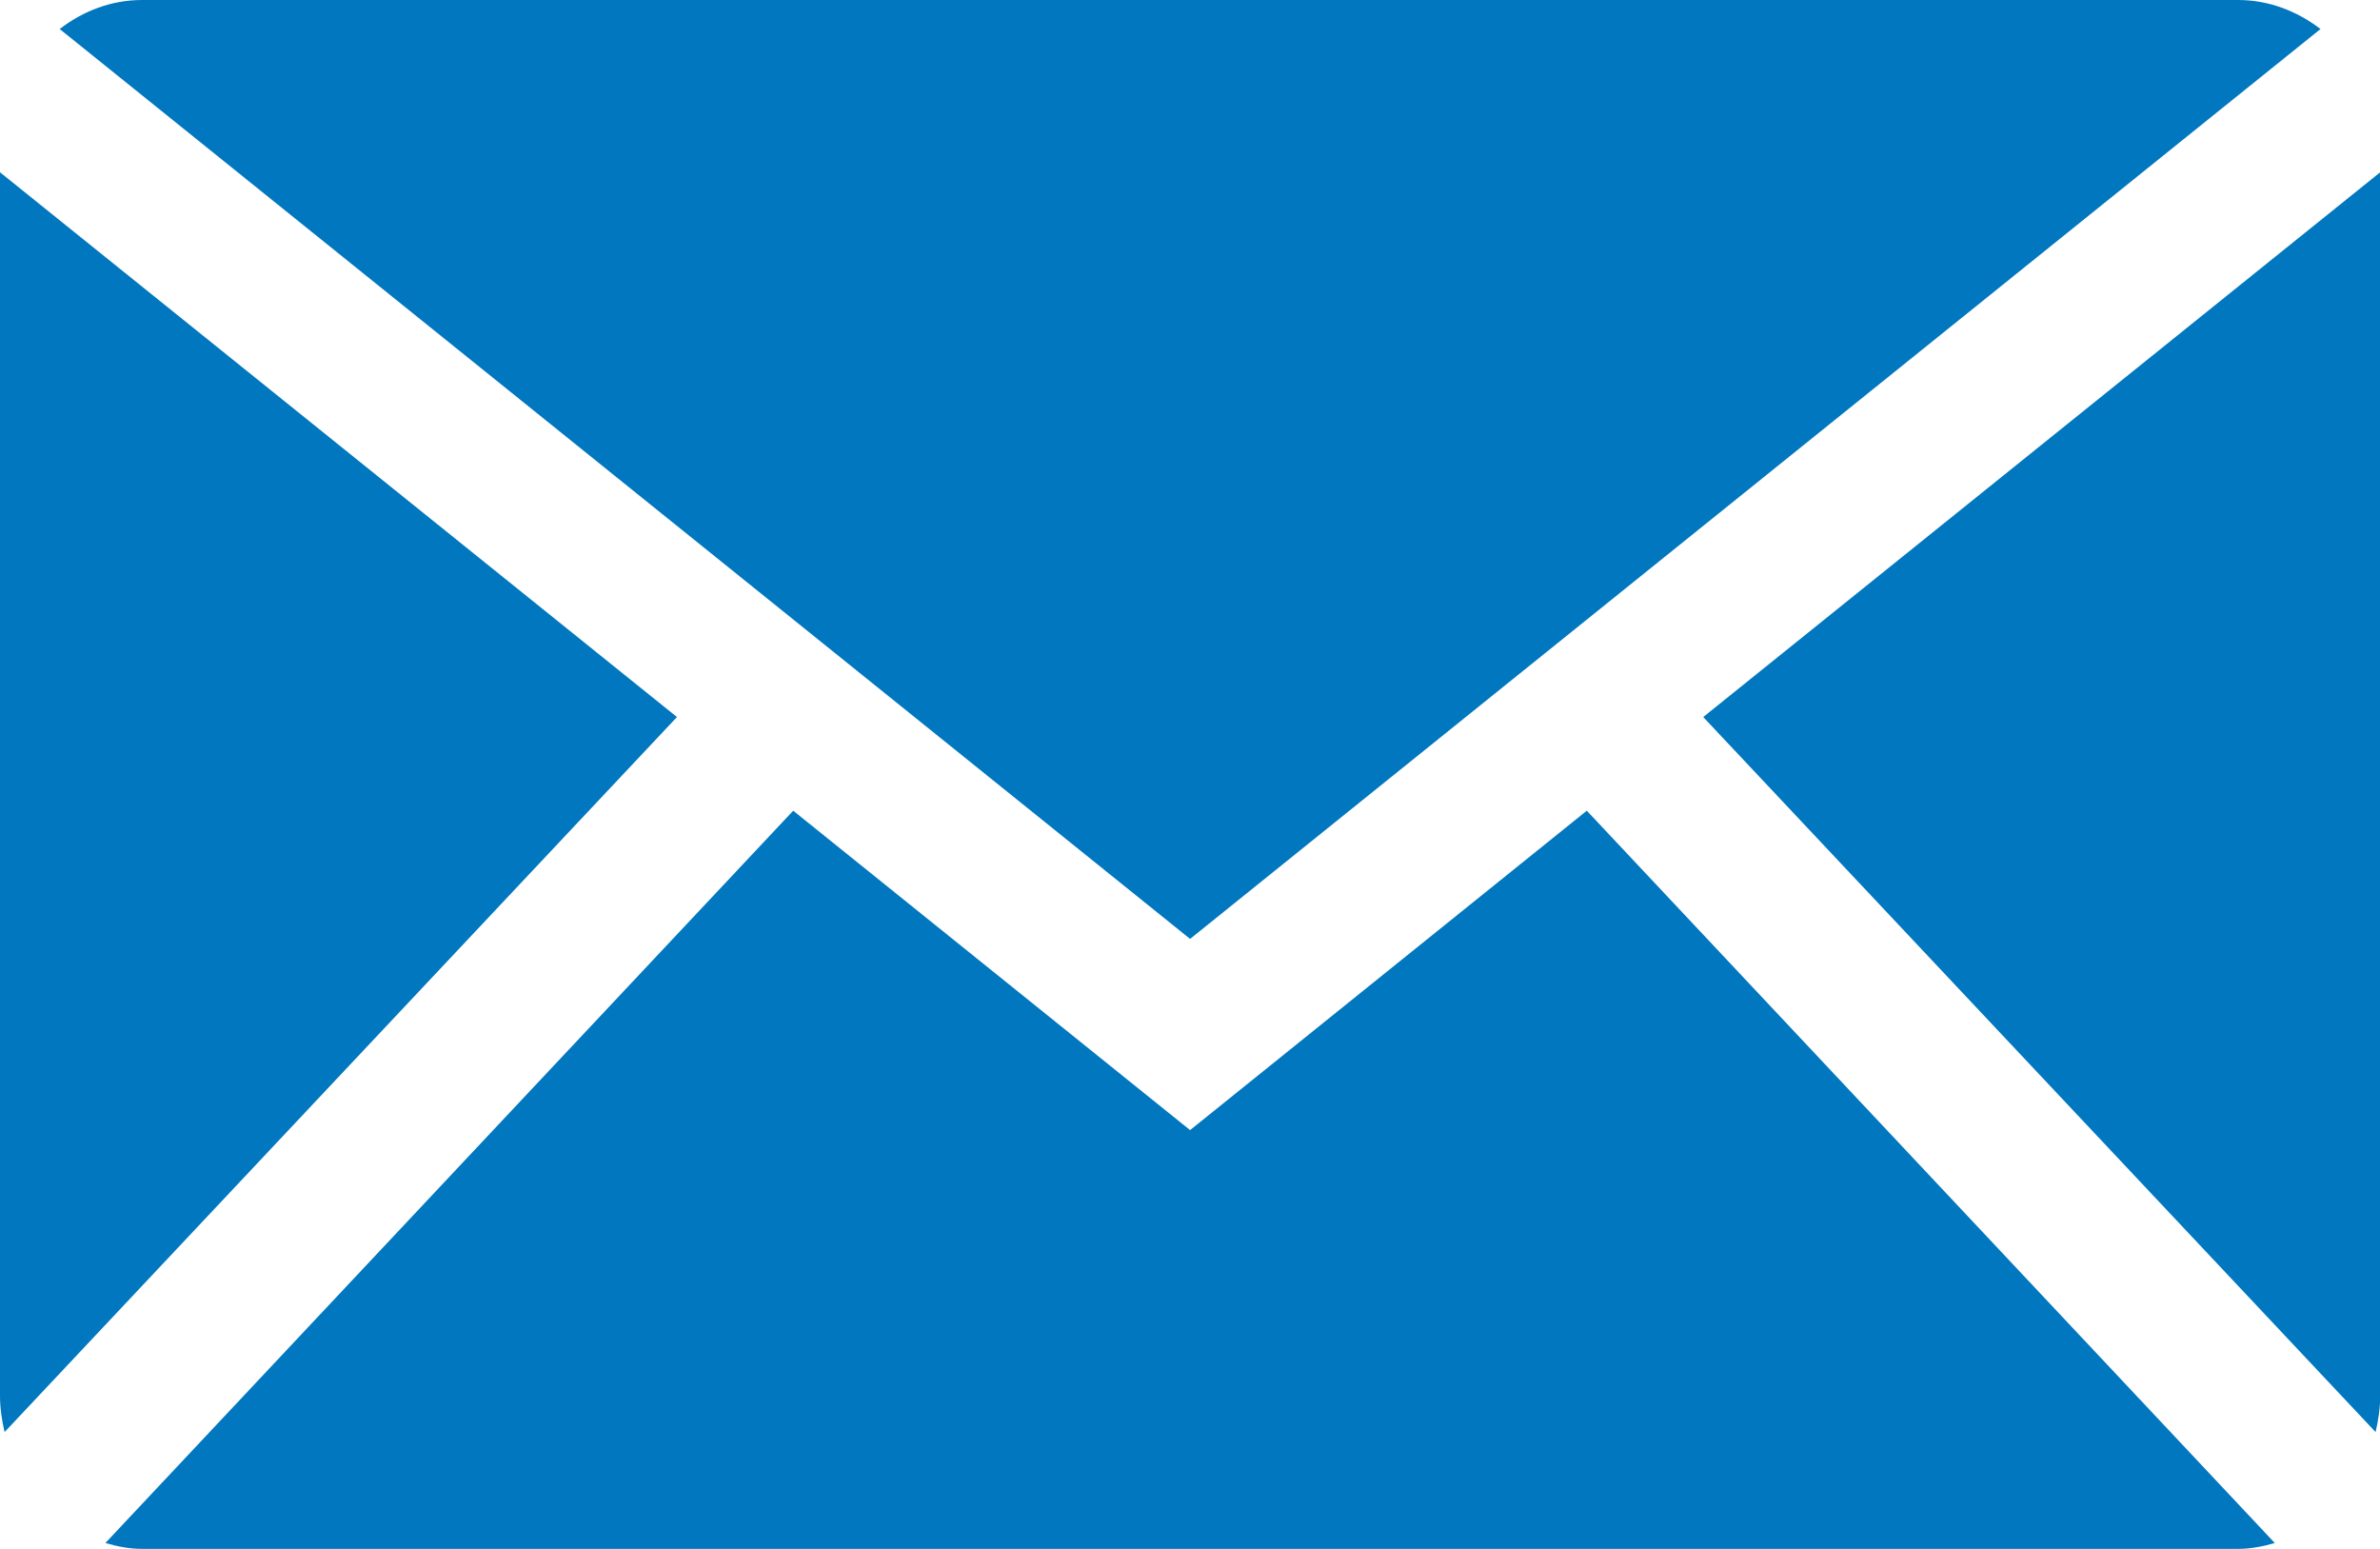
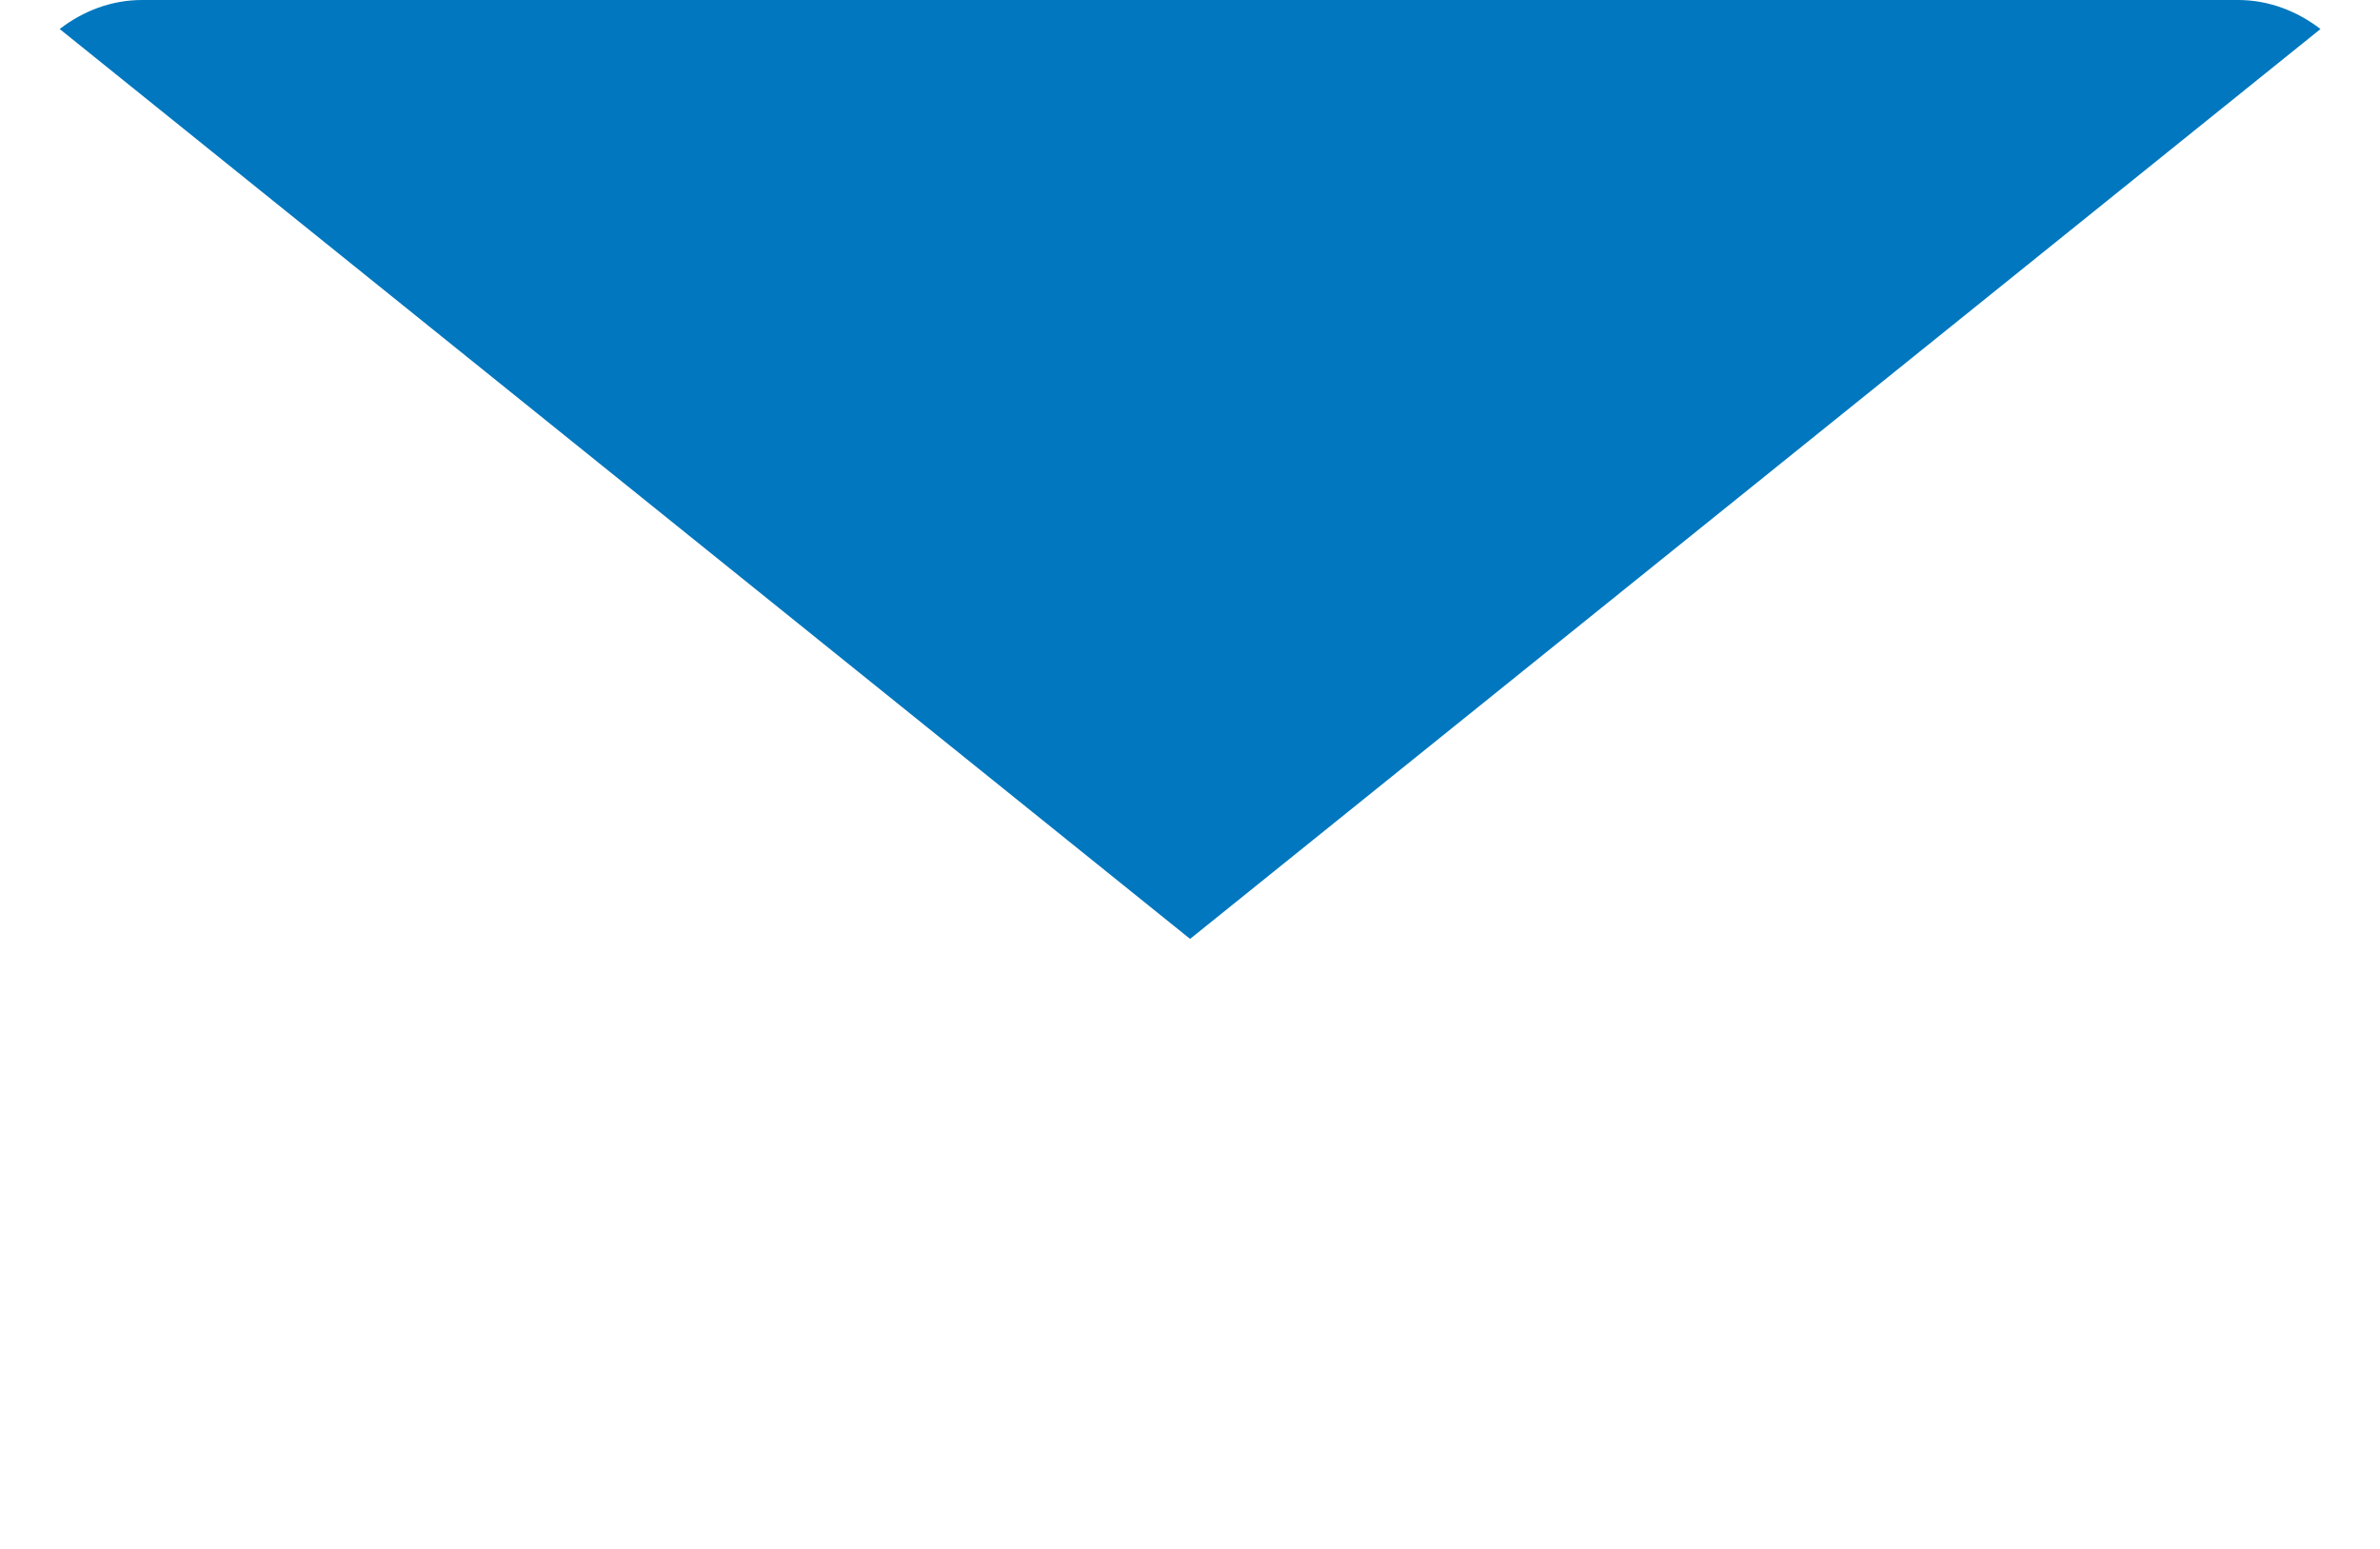
<svg xmlns="http://www.w3.org/2000/svg" version="1.1" id="Isolation_Mode" x="0px" y="0px" viewBox="0 0 129.59 84.33" style="enable-background:new 0 0 129.59 84.33;" xml:space="preserve">
  <style type="text/css">
	.st0{fill:#0077BE;}
</style>
  <g id="Internet_5_">
    <path id="XMLID_9_" class="st0" d="M64.8,51.12l61.55-49.54C125.07,0.6,123.53,0,121.86,0H7.74C6.06,0,4.52,0.6,3.25,1.58   L64.8,51.12z" />
    <g id="XMLID_5_">
-       <path id="XMLID_8_" class="st0" d="M129.35,77.97c0.15-0.64,0.25-1.3,0.25-1.99V9.38L92.74,39.04L129.35,77.97z" />
-       <path id="XMLID_7_" class="st0" d="M86.4,44.14L64.8,61.53L43.19,44.14L5.74,84.01c0.64,0.19,1.3,0.32,2,0.32h114.12    c0.69,0,1.36-0.13,2-0.32L86.4,44.14z" />
-       <path id="XMLID_6_" class="st0" d="M36.86,39.04L0,9.38v66.6c0,0.69,0.1,1.35,0.25,1.99L36.86,39.04z" />
-     </g>
+       </g>
  </g>
</svg>